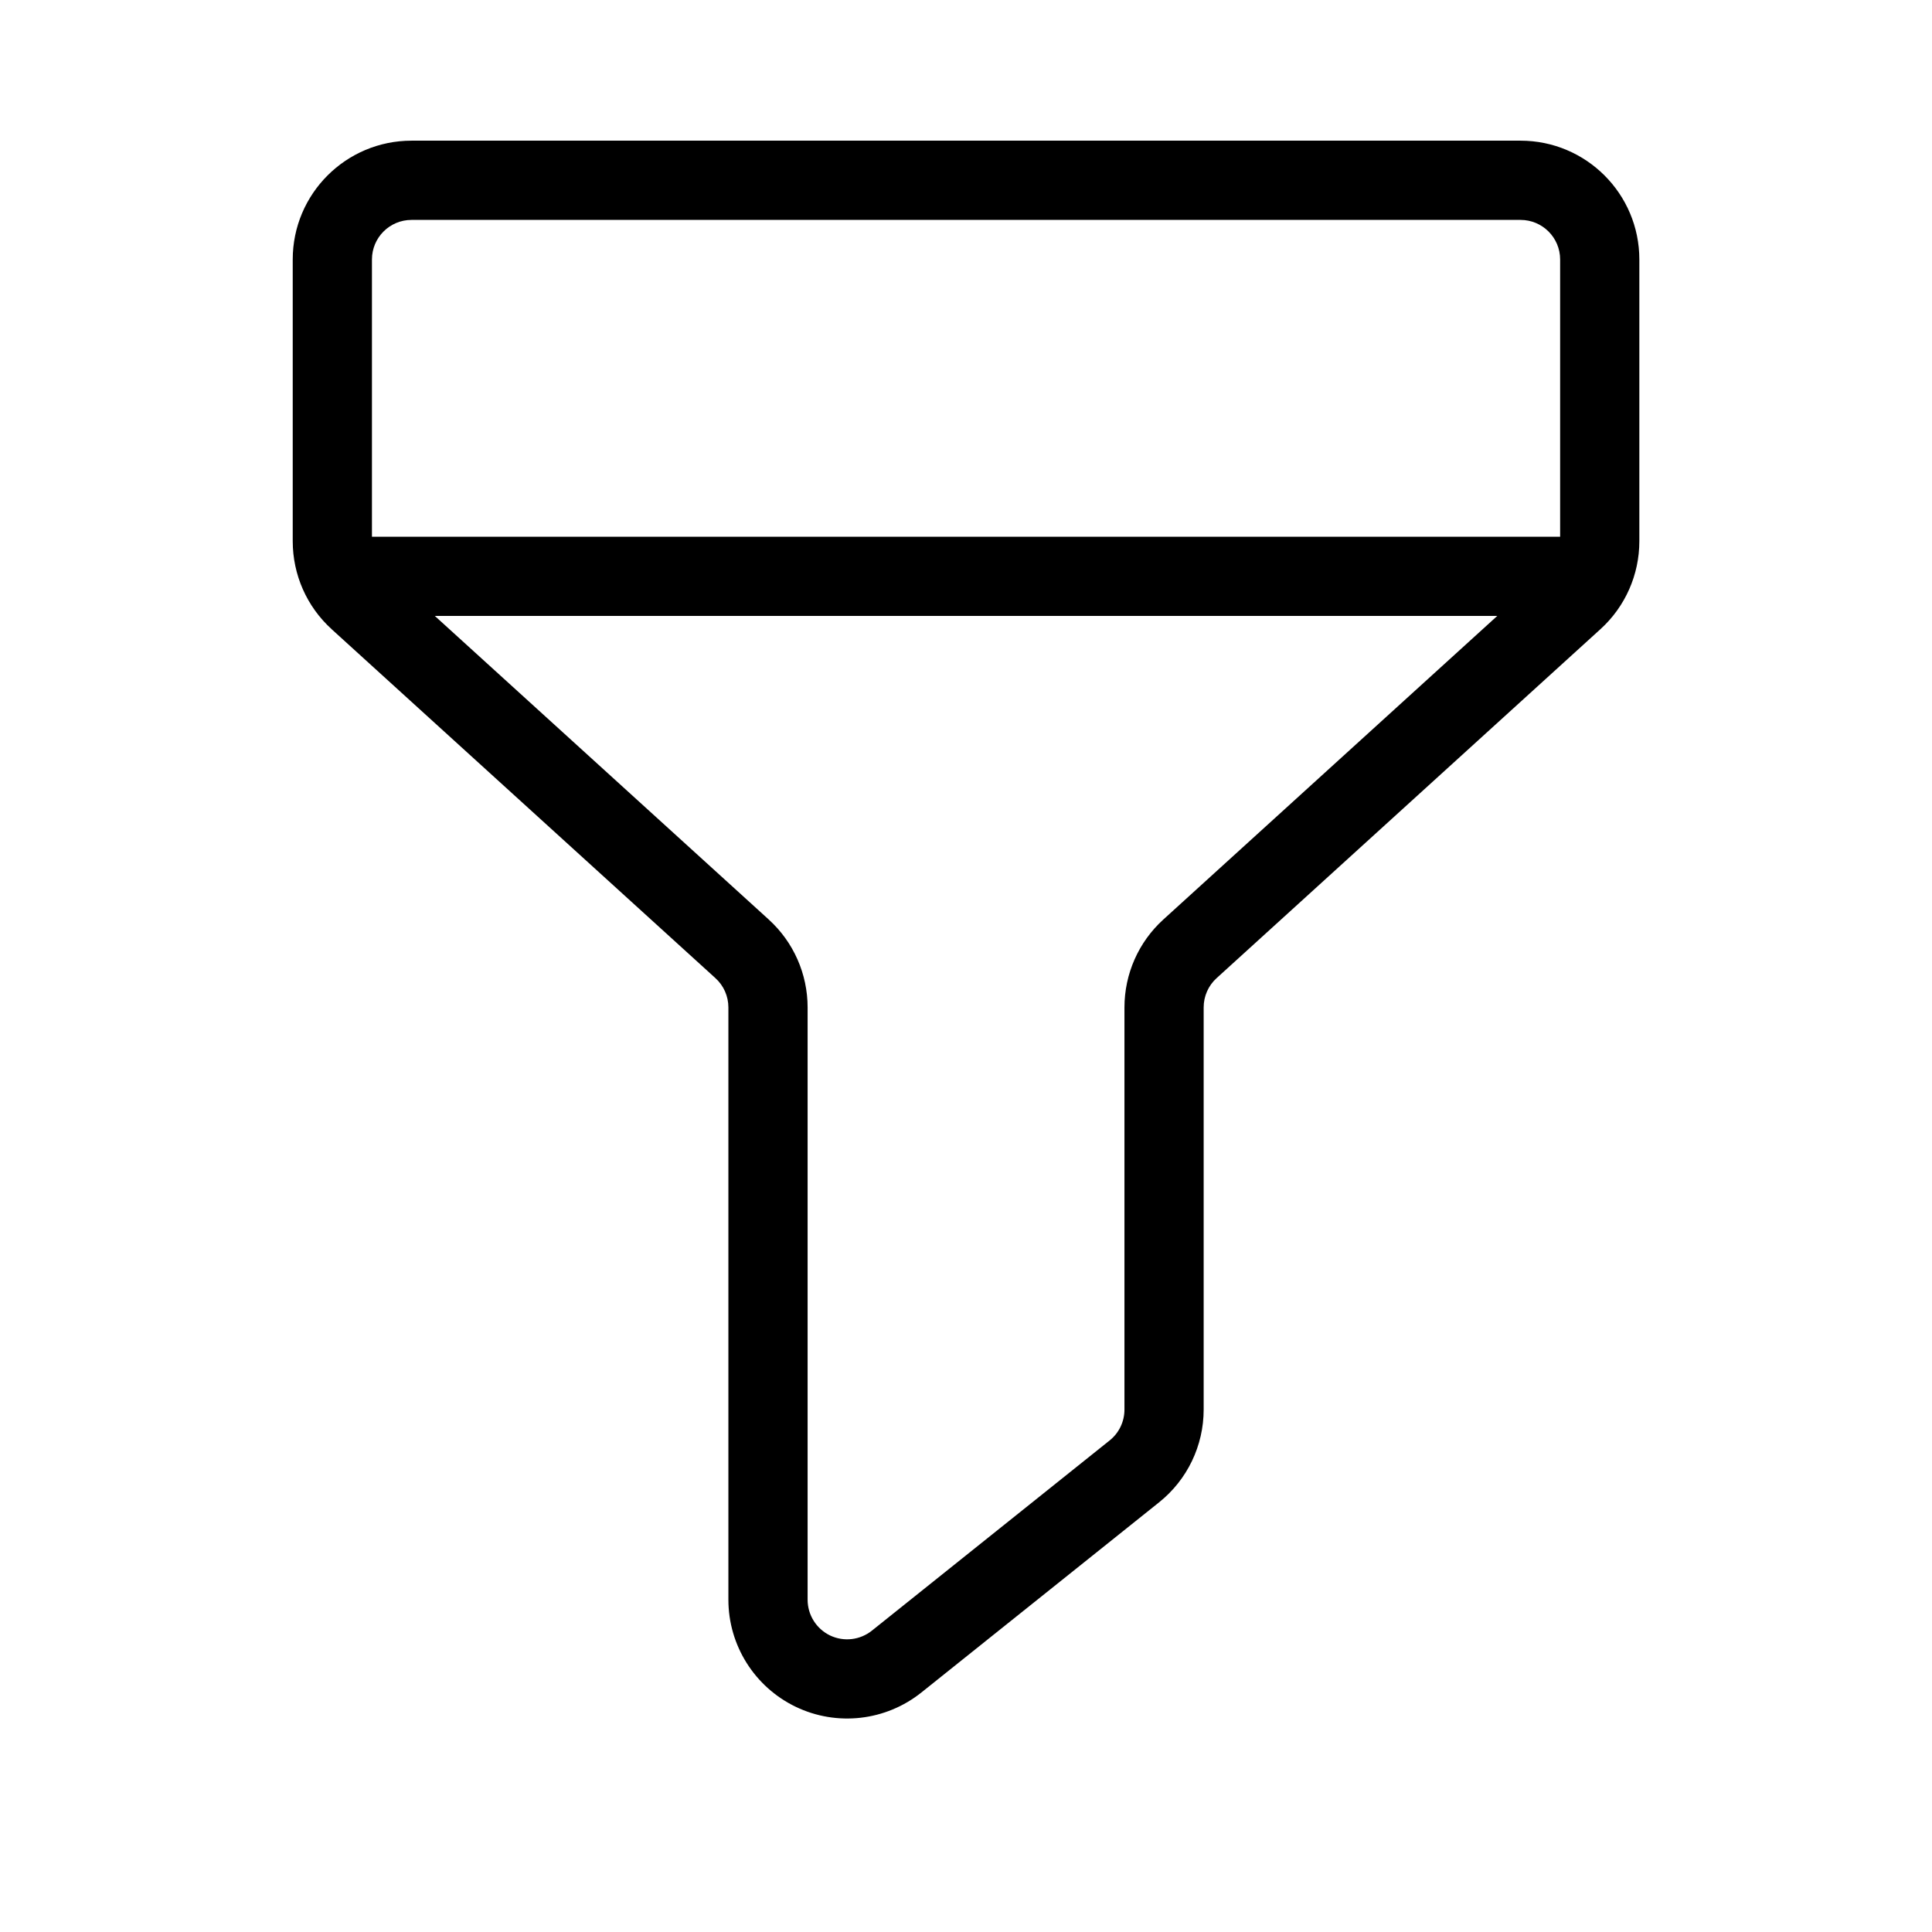
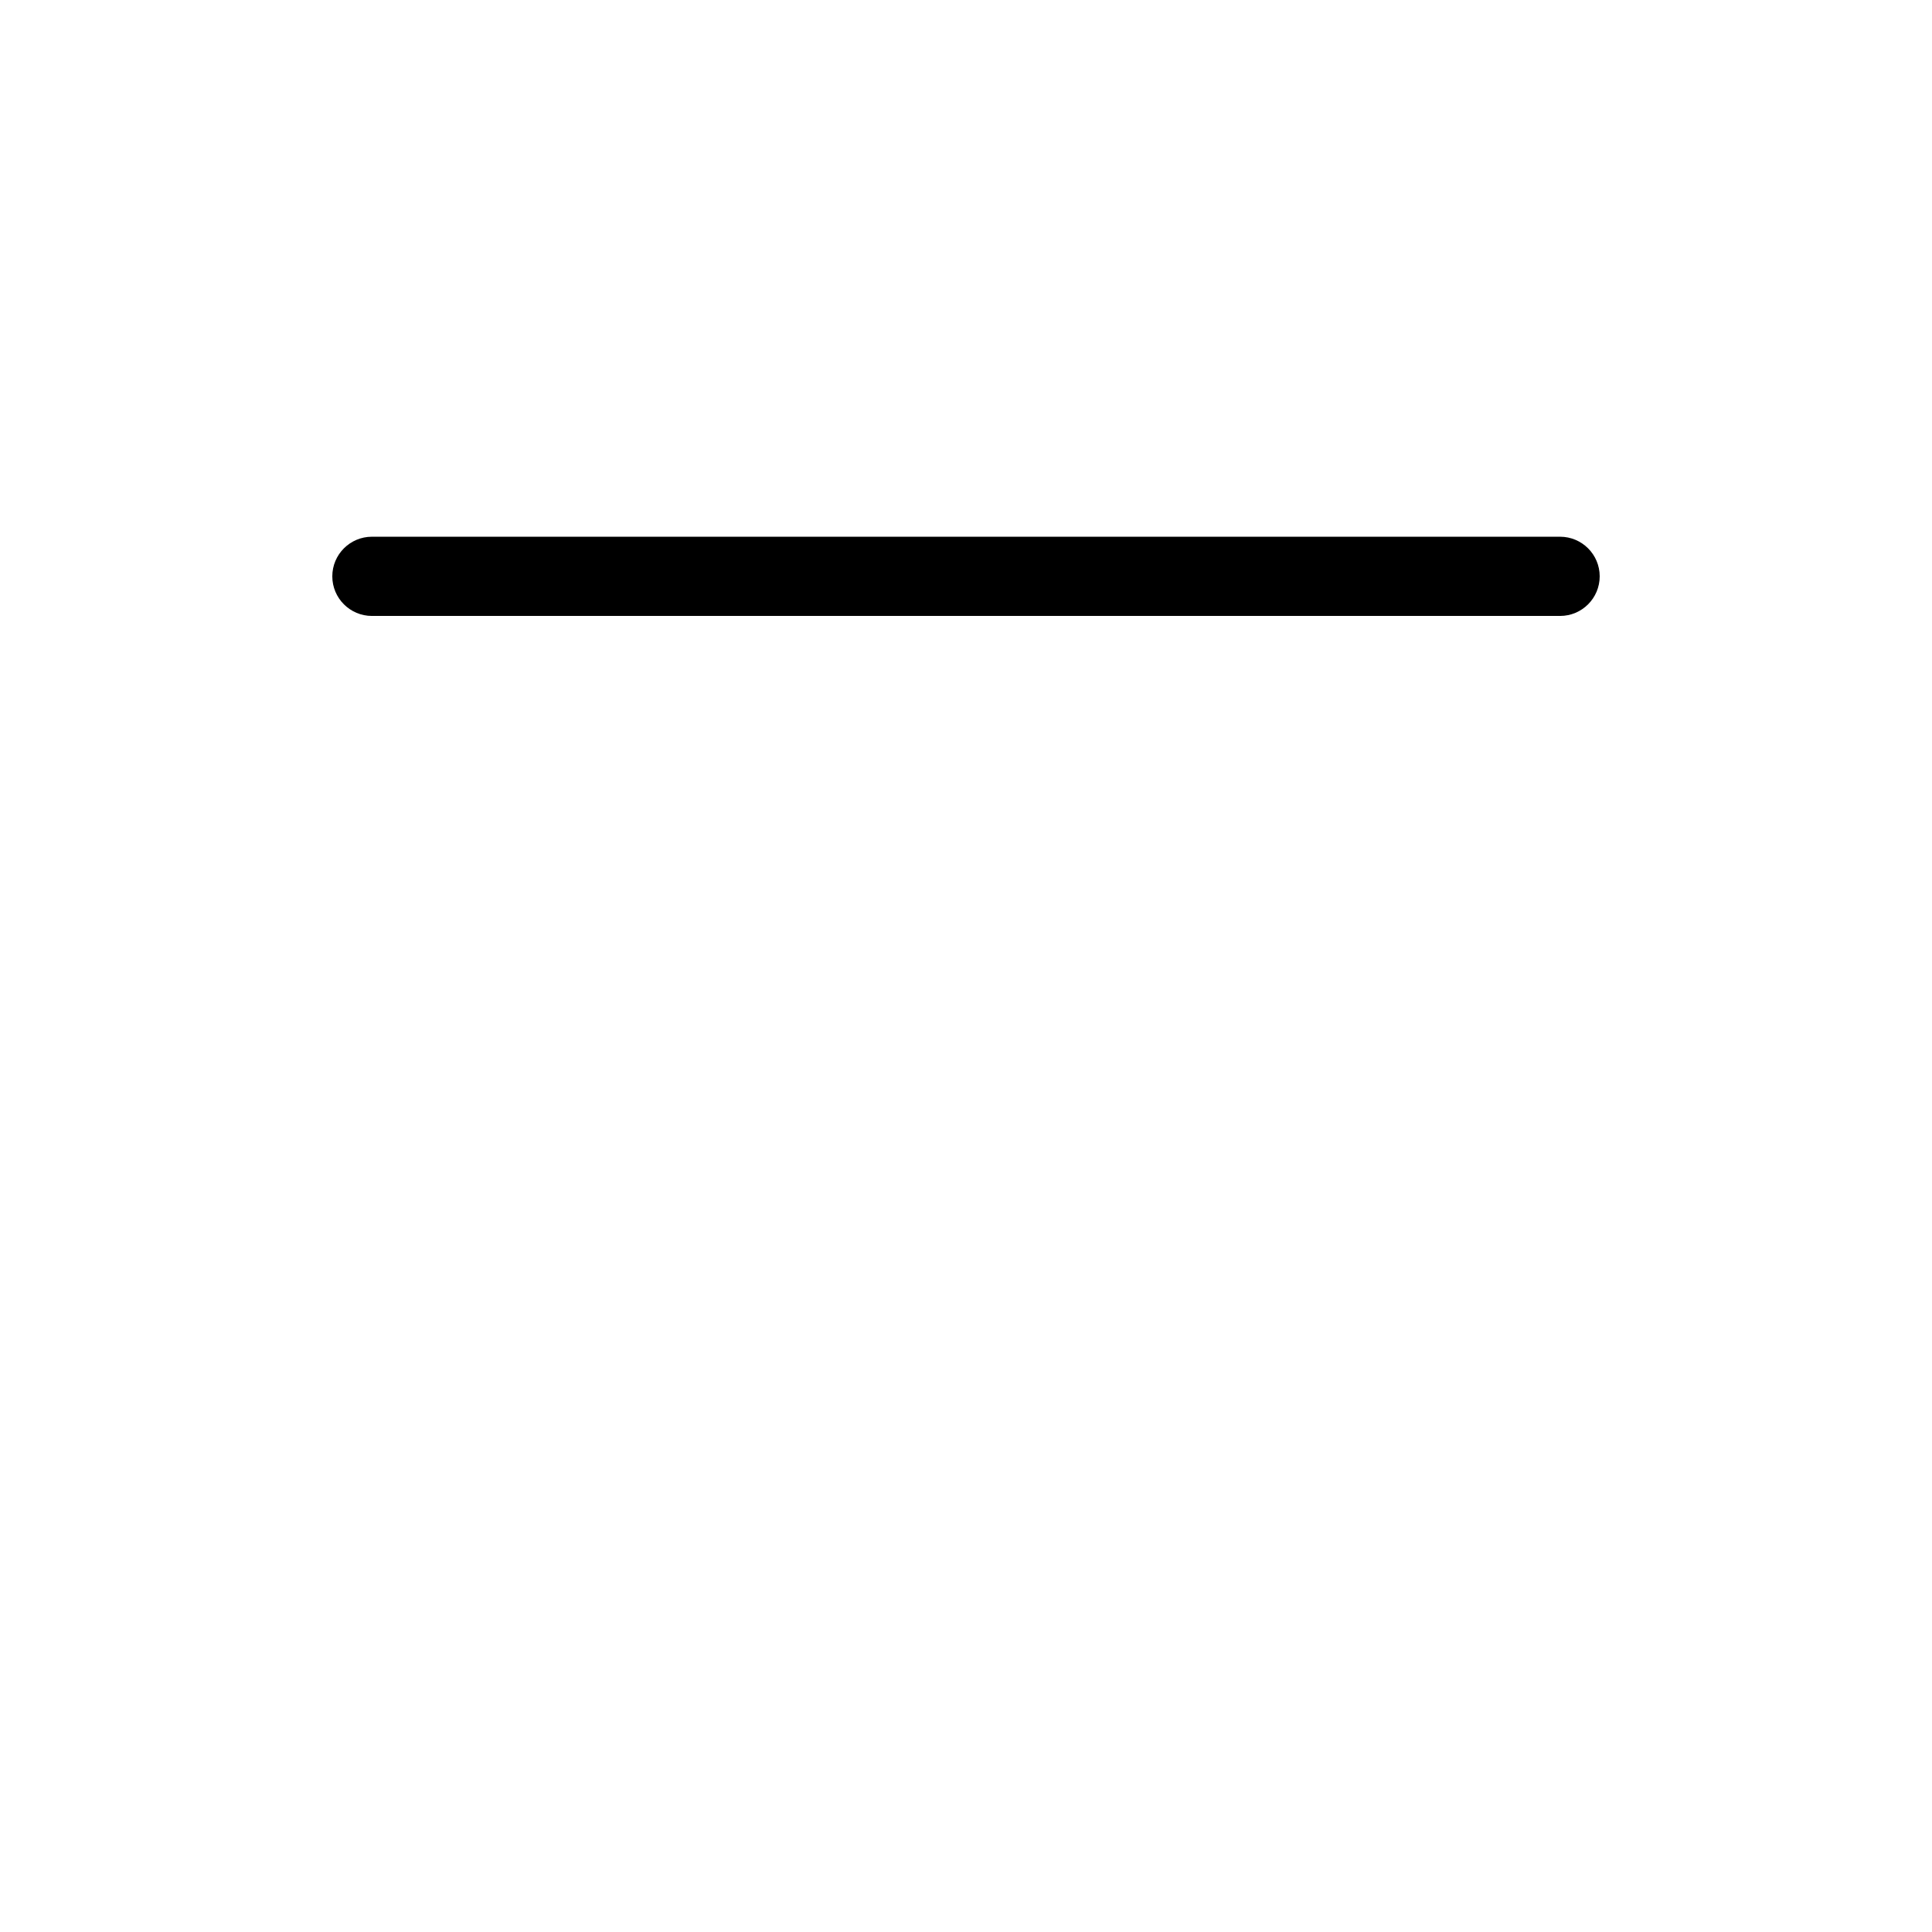
<svg xmlns="http://www.w3.org/2000/svg" fill="#000000" width="800px" height="800px" version="1.1" viewBox="144 144 512 512">
  <g fill-rule="evenodd">
-     <path d="m231.88 310.74 101.71 92.469c2.203 1.996 3.441 4.809 3.441 7.766v156.96c0 12.113 6.949 23.133 17.844 28.383 10.914 5.246 23.867 3.758 33.312-3.801l62.977-50.383c7.473-5.961 11.82-15.008 11.82-24.582v-106.58c0-2.961 1.238-5.773 3.441-7.766l101.71-92.469c6.57-5.961 10.309-14.422 10.309-23.301v-74.668c0-17.402-14.105-31.488-31.488-31.488h-293.89c-17.383 0-31.488 14.086-31.488 31.488v74.668c0 8.879 3.738 17.34 10.309 23.301zm115.84 76.938-101.71-92.469c-2.203-1.996-3.441-4.809-3.441-7.766v-74.668c0-5.816 4.703-10.496 10.496-10.496h293.89c5.793 0 10.496 4.68 10.496 10.496v74.668c0 2.961-1.238 5.773-3.441 7.766l-101.71 92.469c-6.57 5.961-10.309 14.422-10.309 23.301v106.58c0 3.191-1.449 6.215-3.945 8.188l-62.977 50.383c-3.148 2.519-7.453 3.023-11.105 1.281-3.633-1.762-5.941-5.438-5.941-9.469v-156.96c0-8.879-3.738-17.34-10.309-23.301z" />
    <path d="m242.56 307.23h314.88c5.793 0 10.496-4.703 10.496-10.496s-4.703-10.496-10.496-10.496h-314.88c-5.793 0-10.496 4.703-10.496 10.496s4.703 10.496 10.496 10.496z" />
  </g>
</svg>